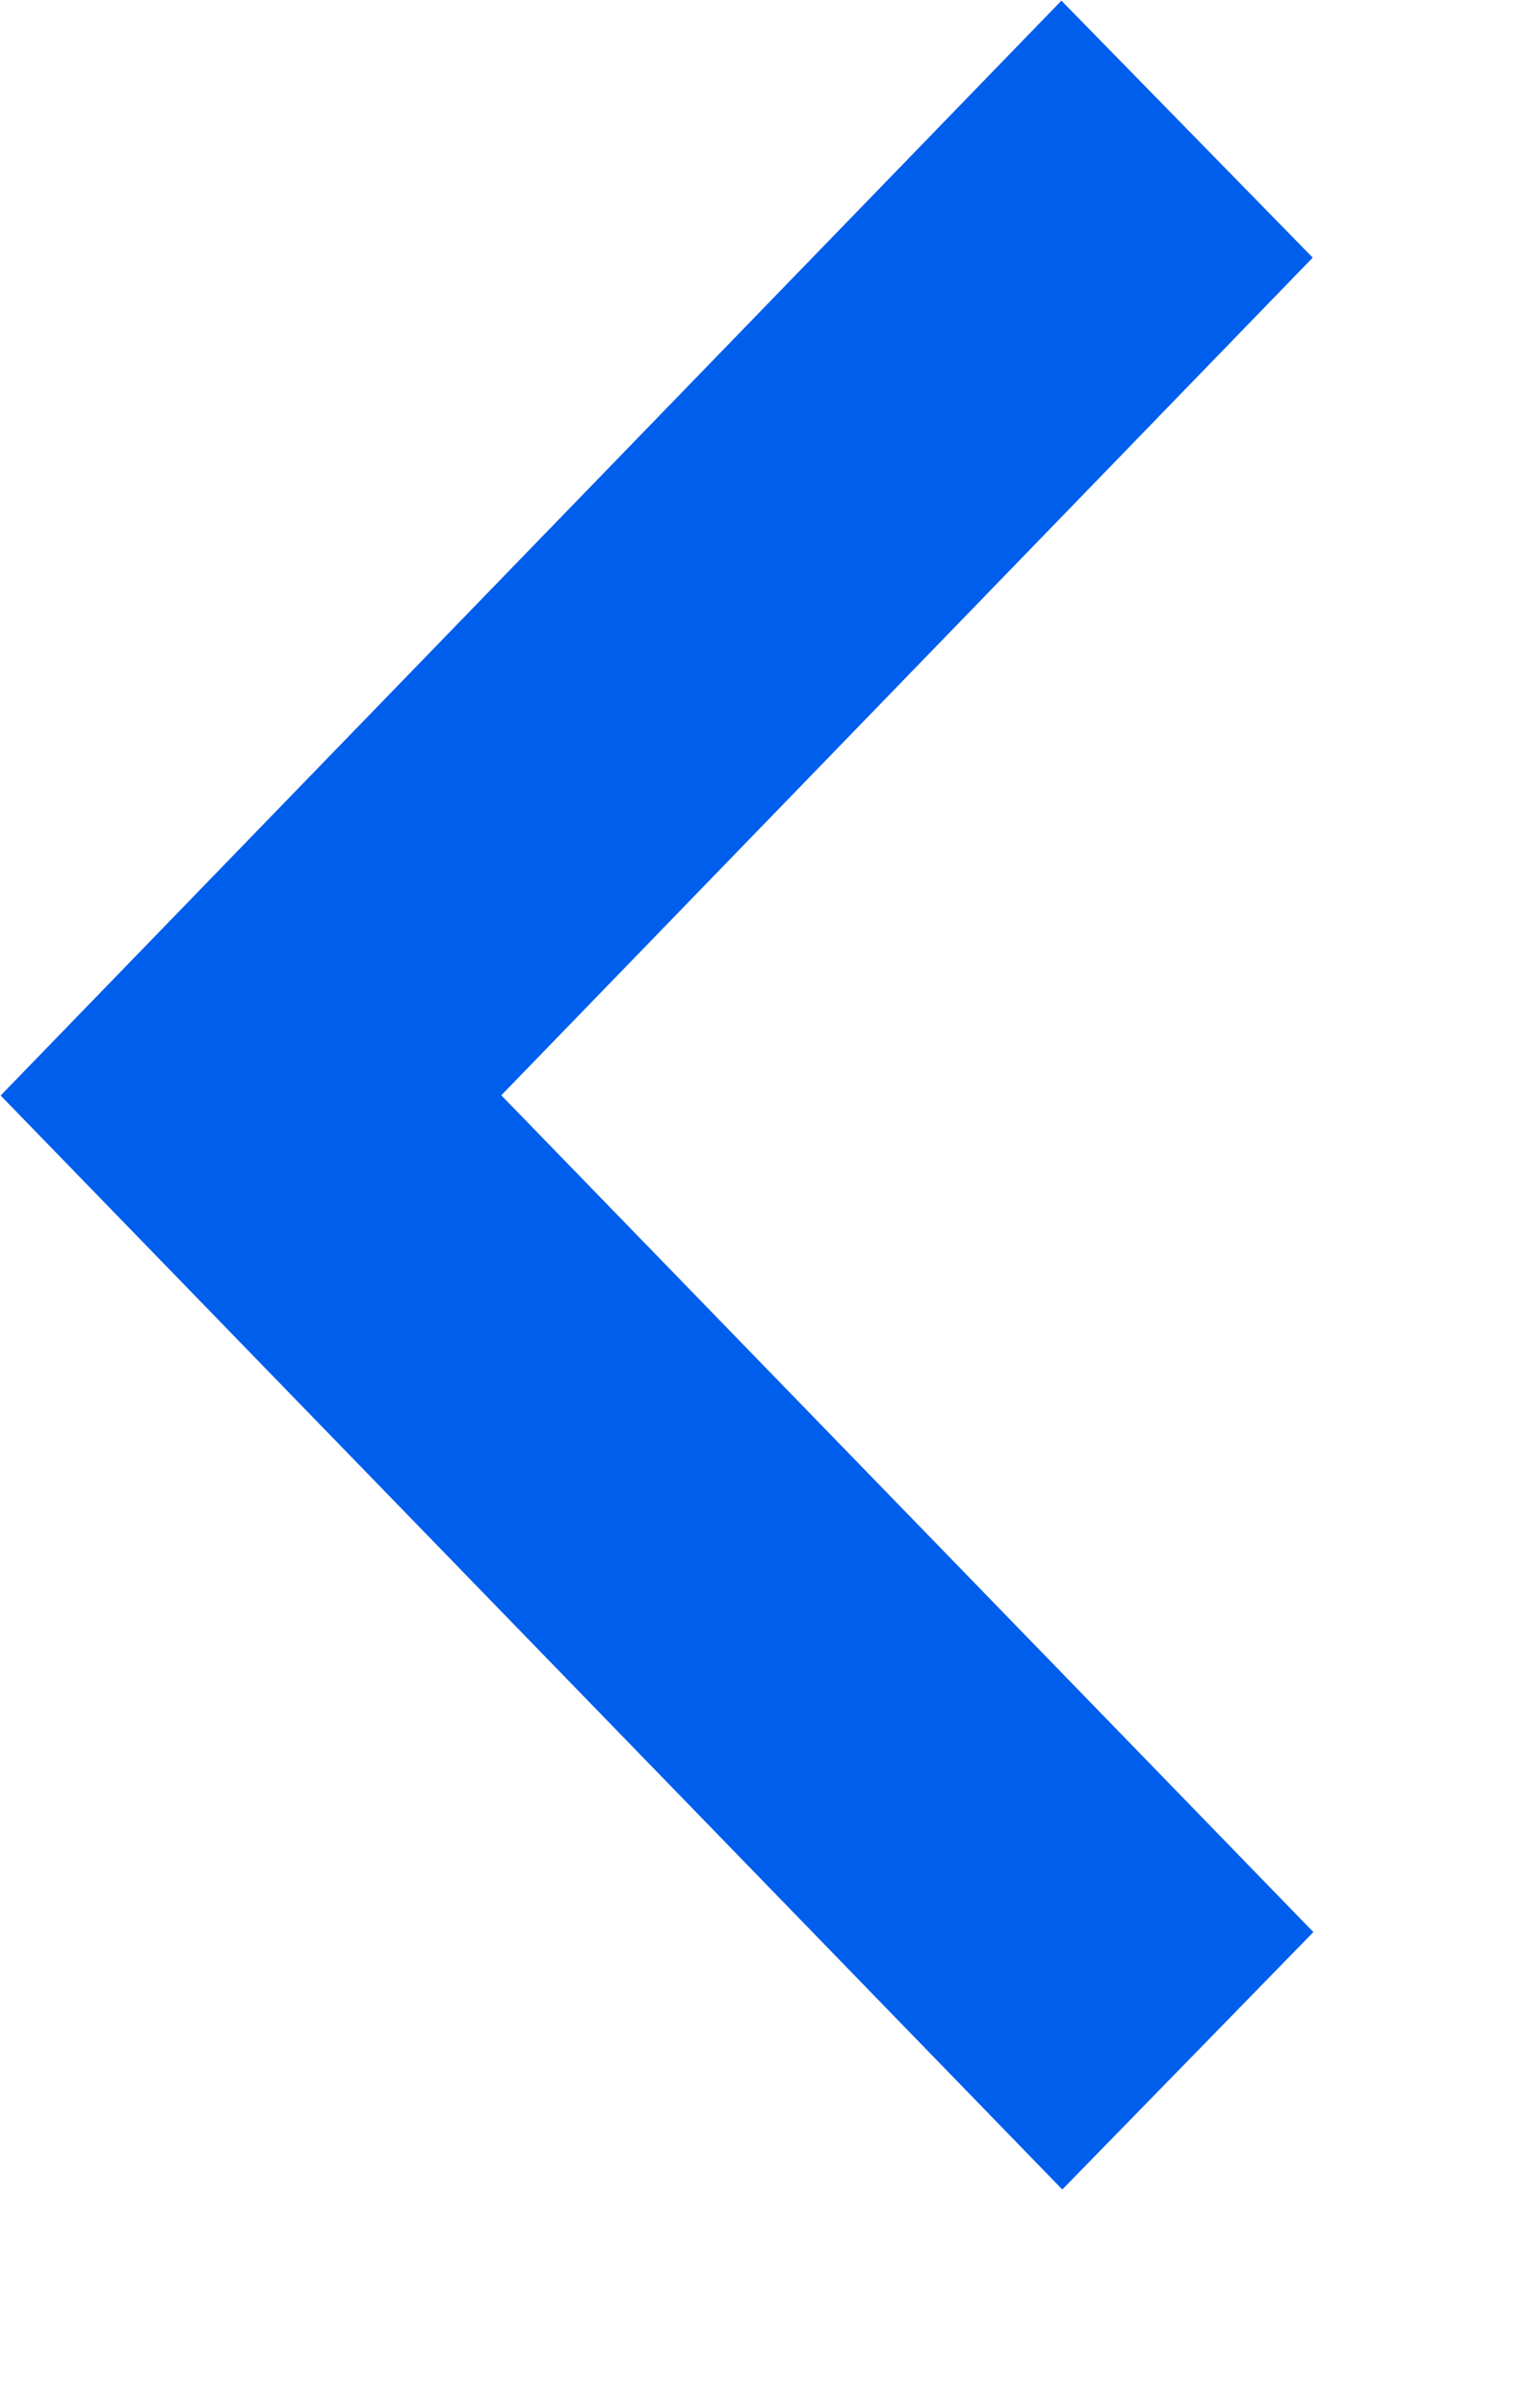
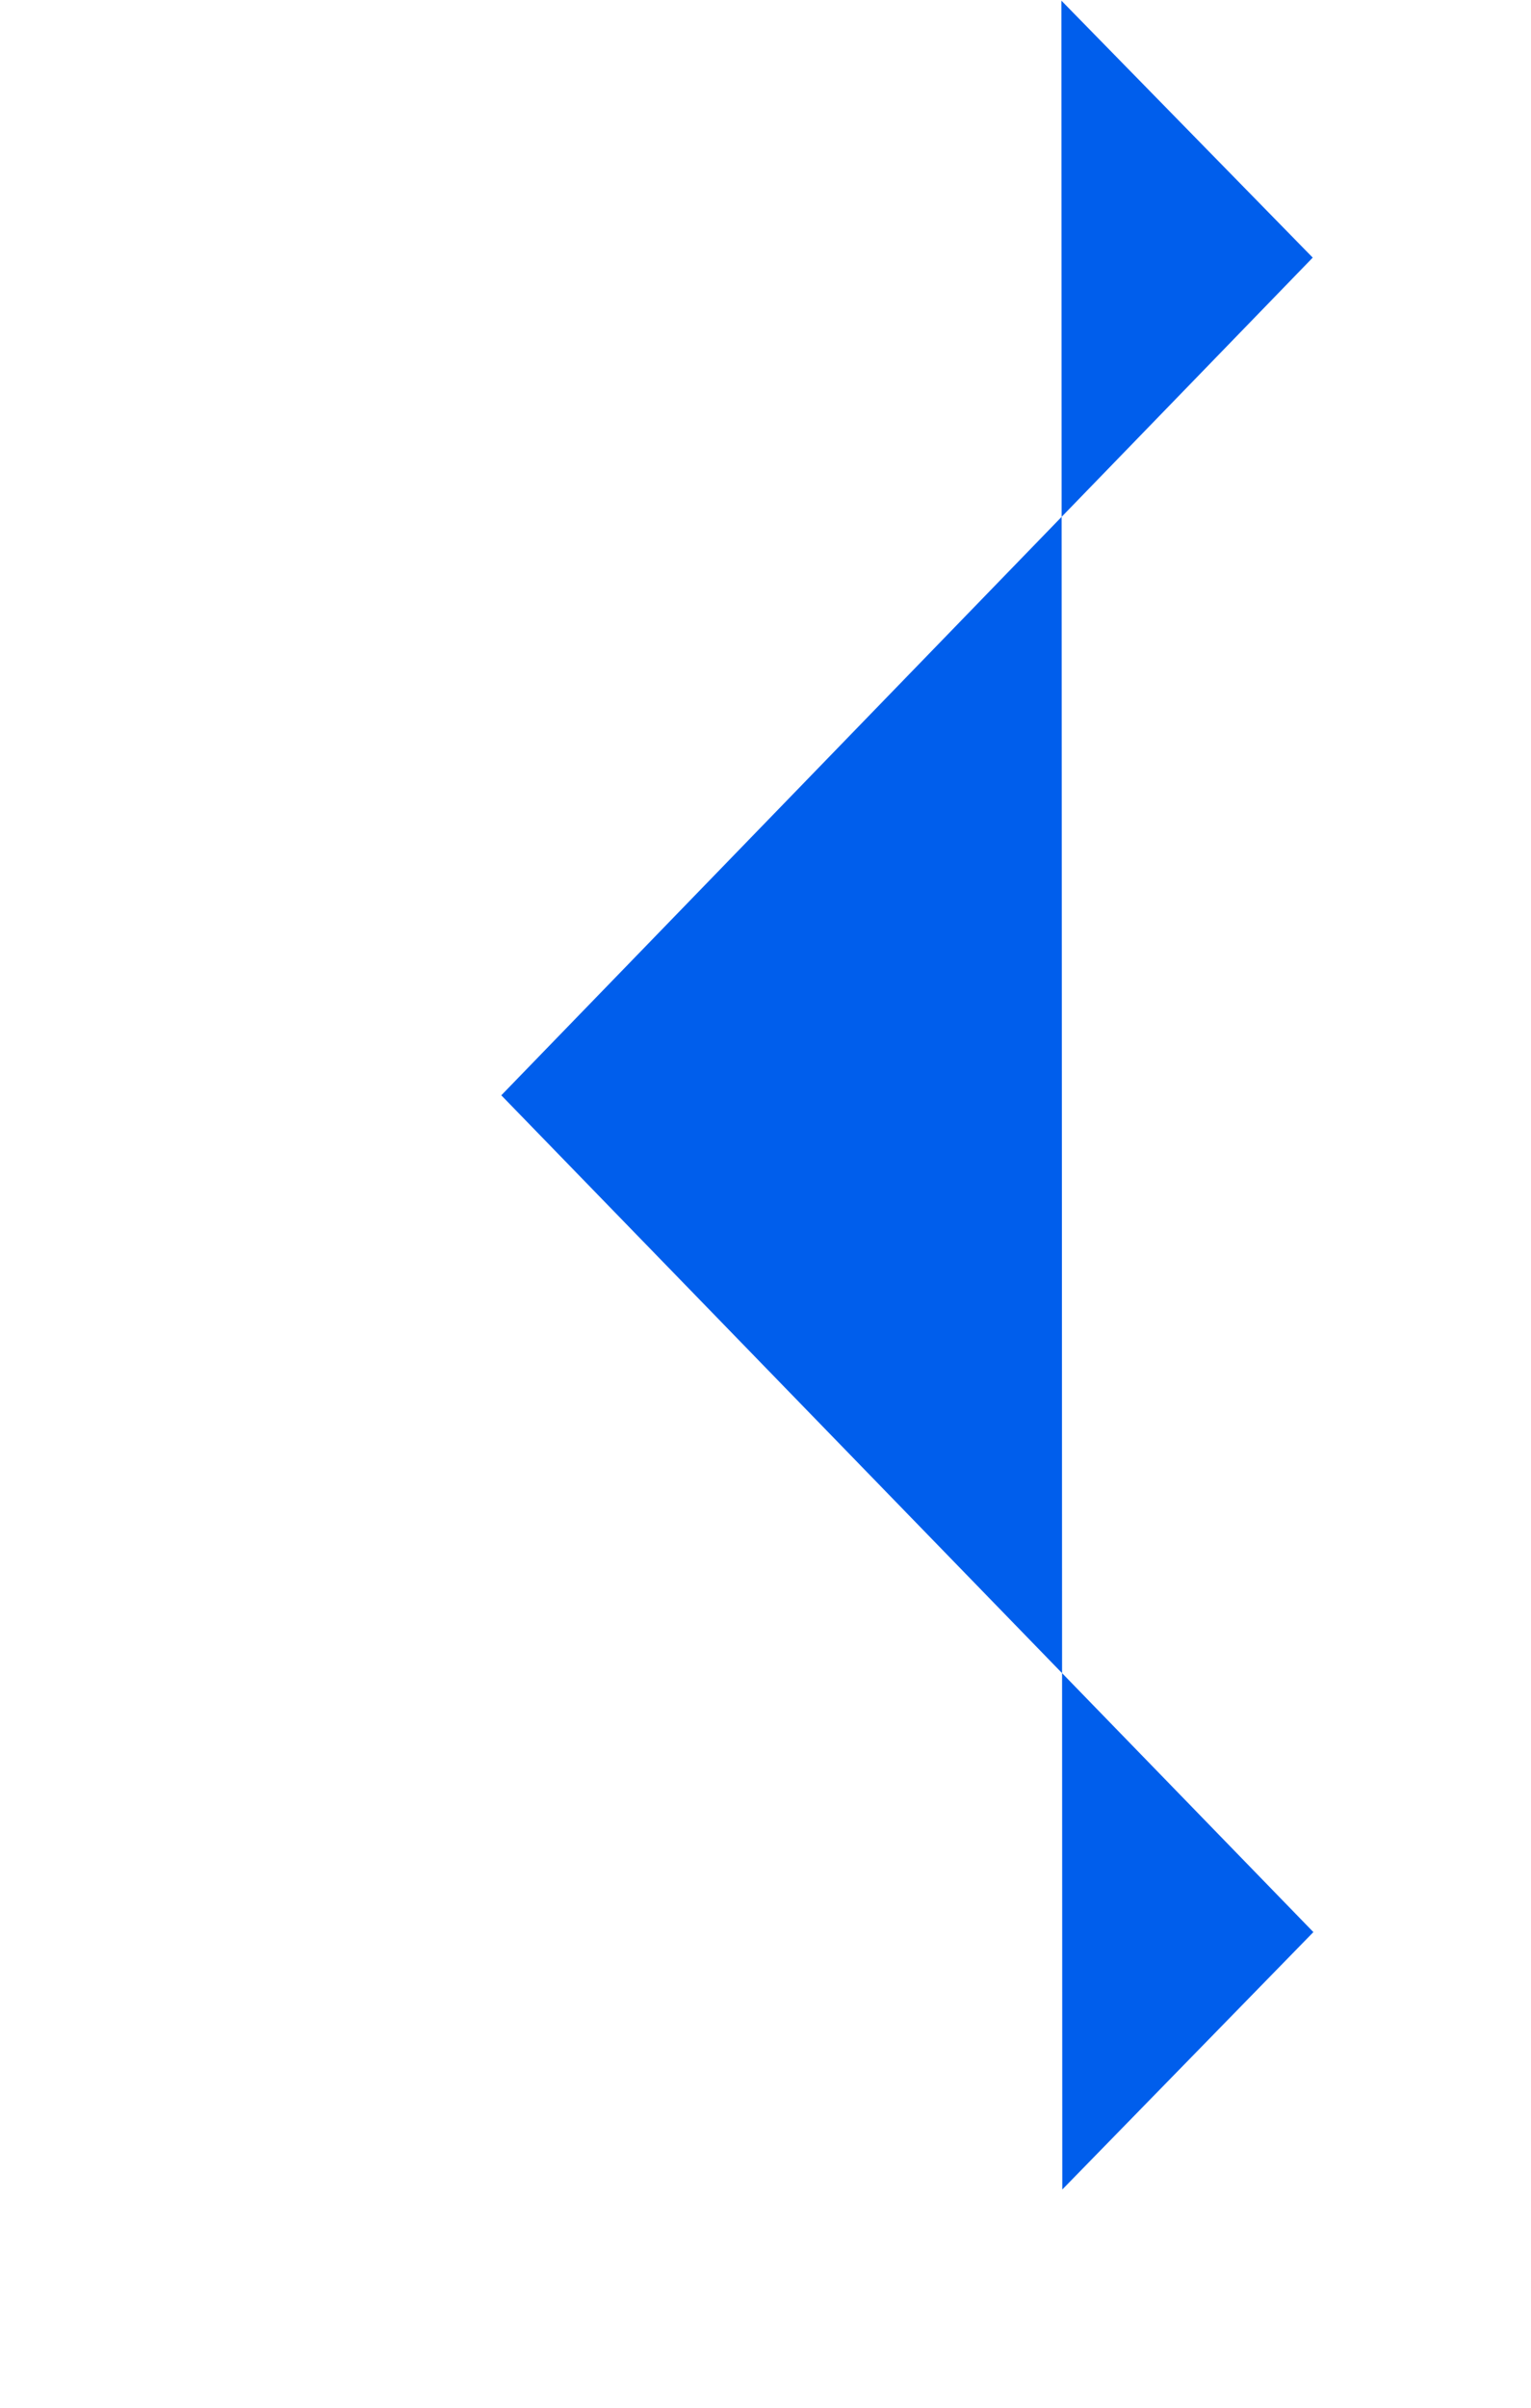
<svg xmlns="http://www.w3.org/2000/svg" width="7" height="11" viewBox="0 0 7 11" fill="none">
-   <path d="M6.002 1.177L2.292 5.004L6.005 8.827L4.857 10.003L0.003 5.005L4.853 0.003L6.002 1.177Z" fill="#005EEC" />
+   <path d="M6.002 1.177L2.292 5.004L6.005 8.827L4.857 10.003L4.853 0.003L6.002 1.177Z" fill="#005EEC" />
</svg>